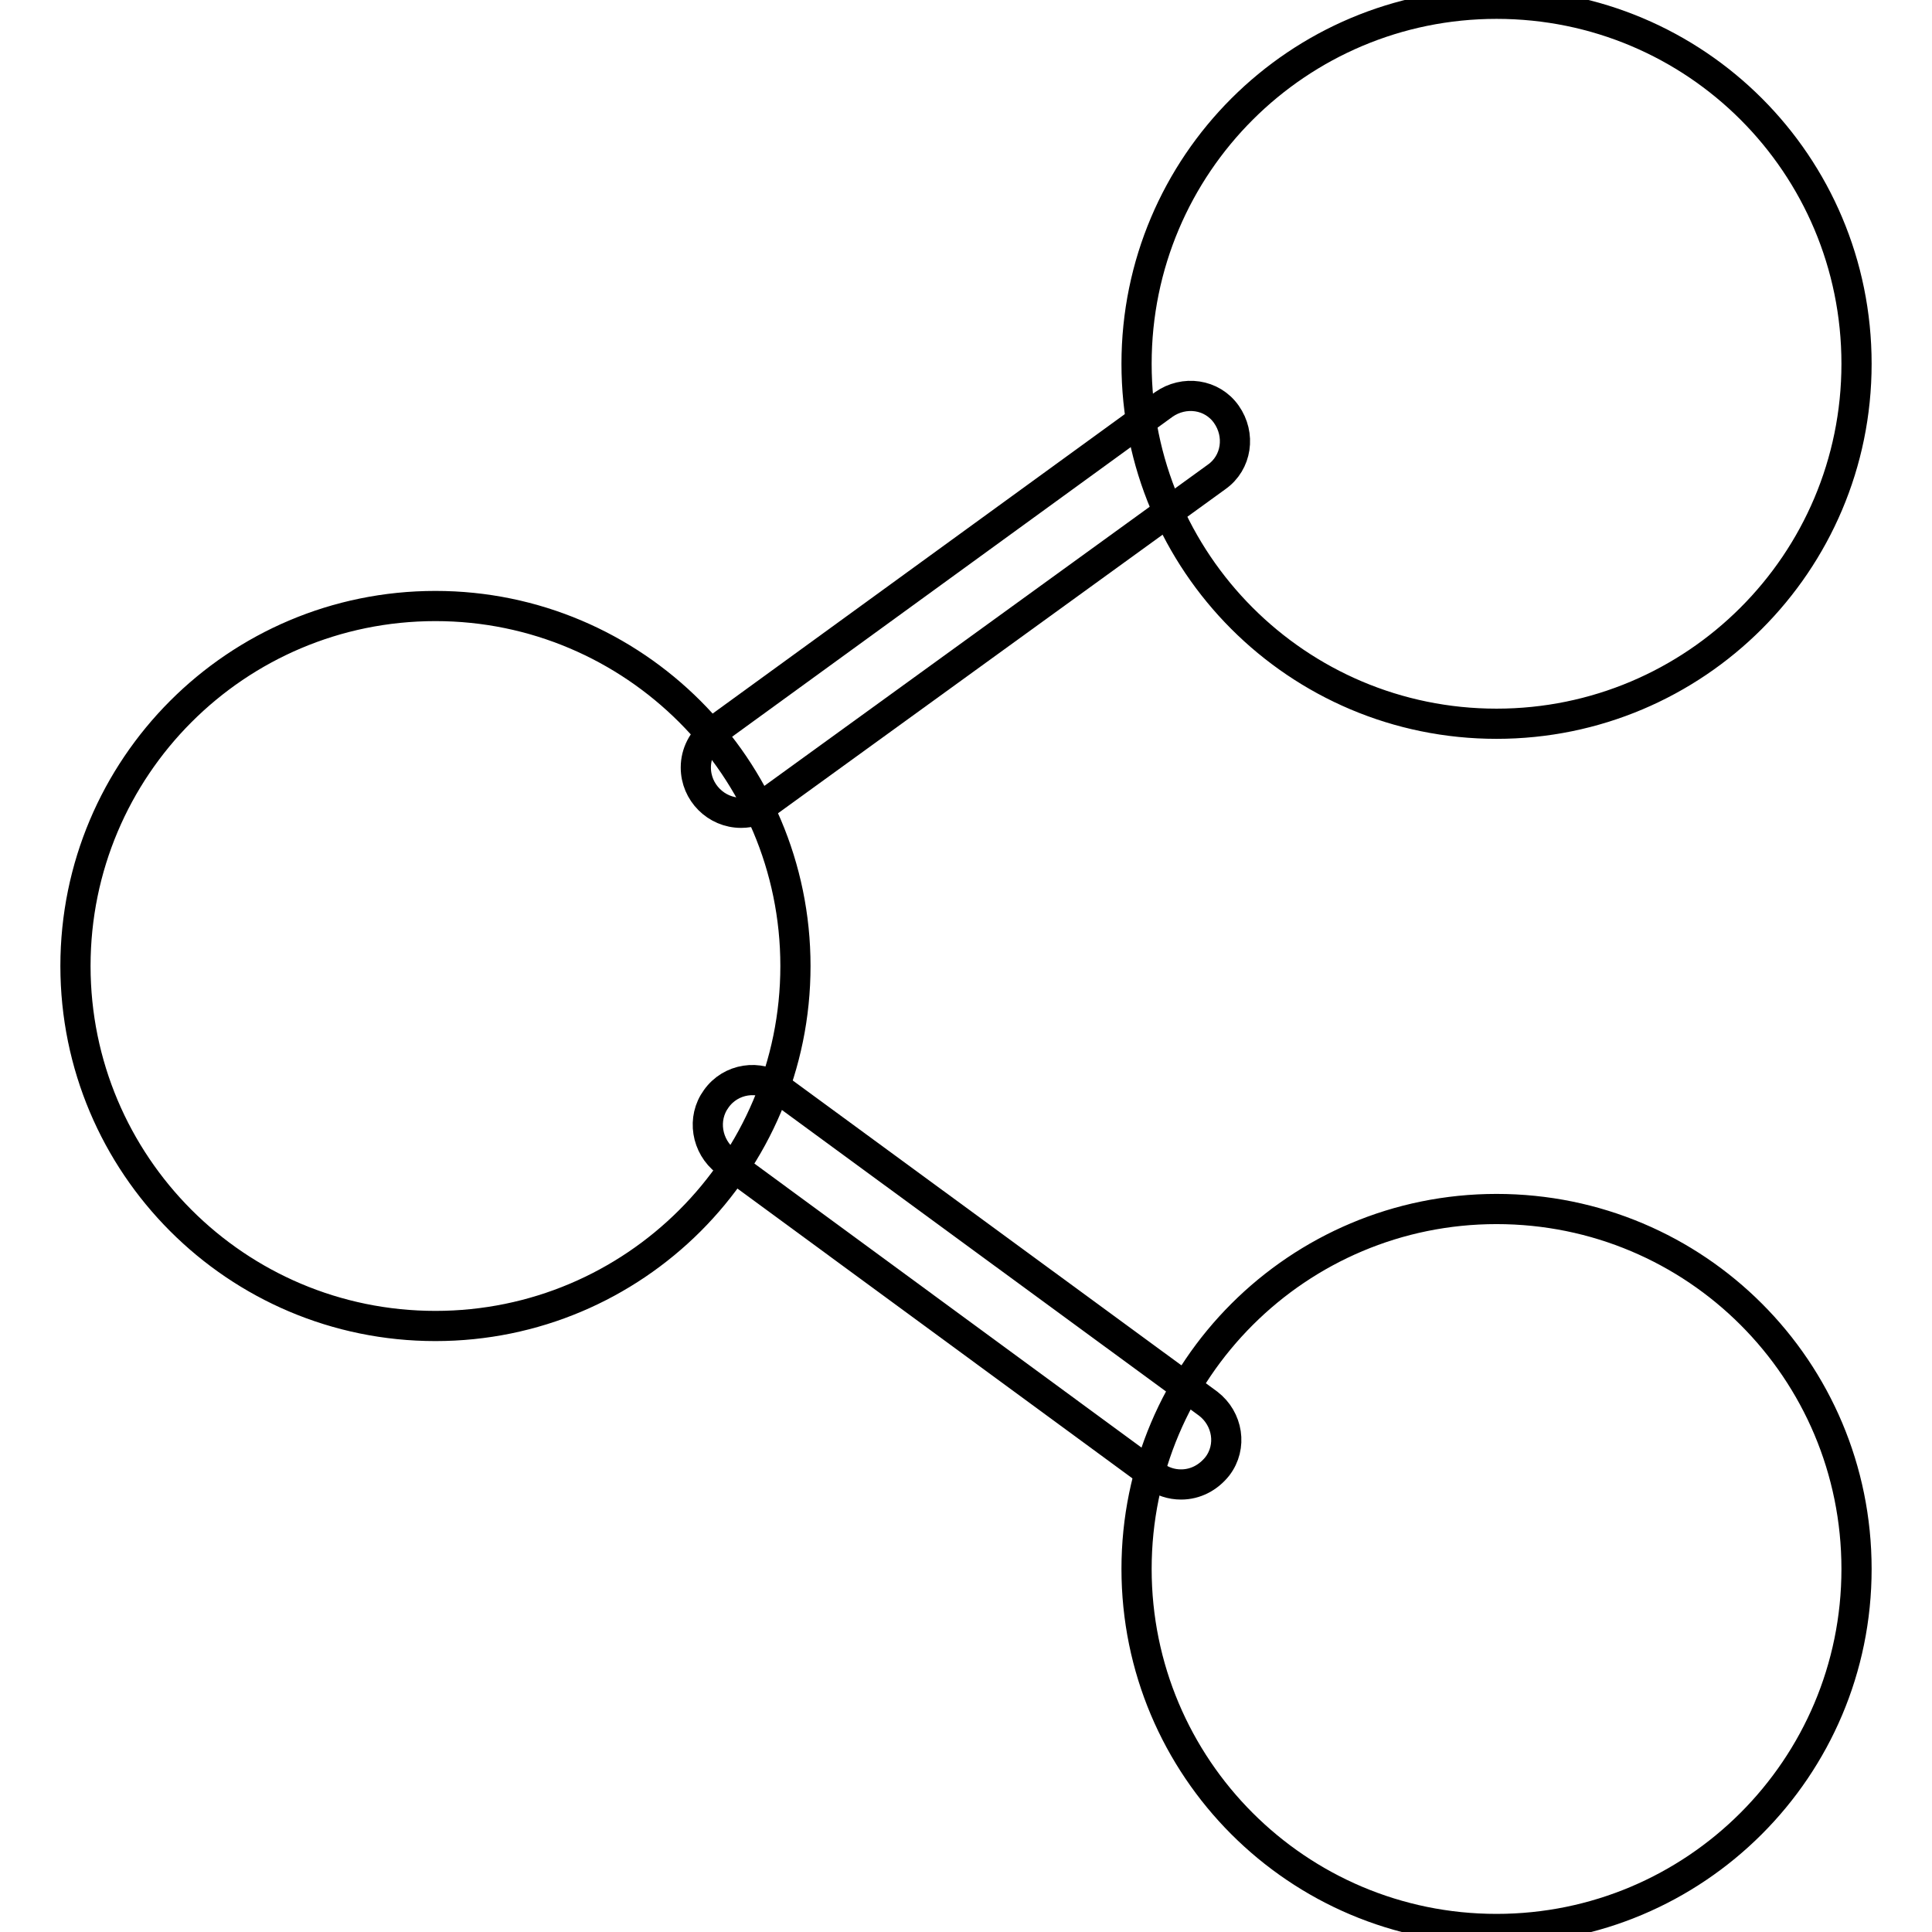
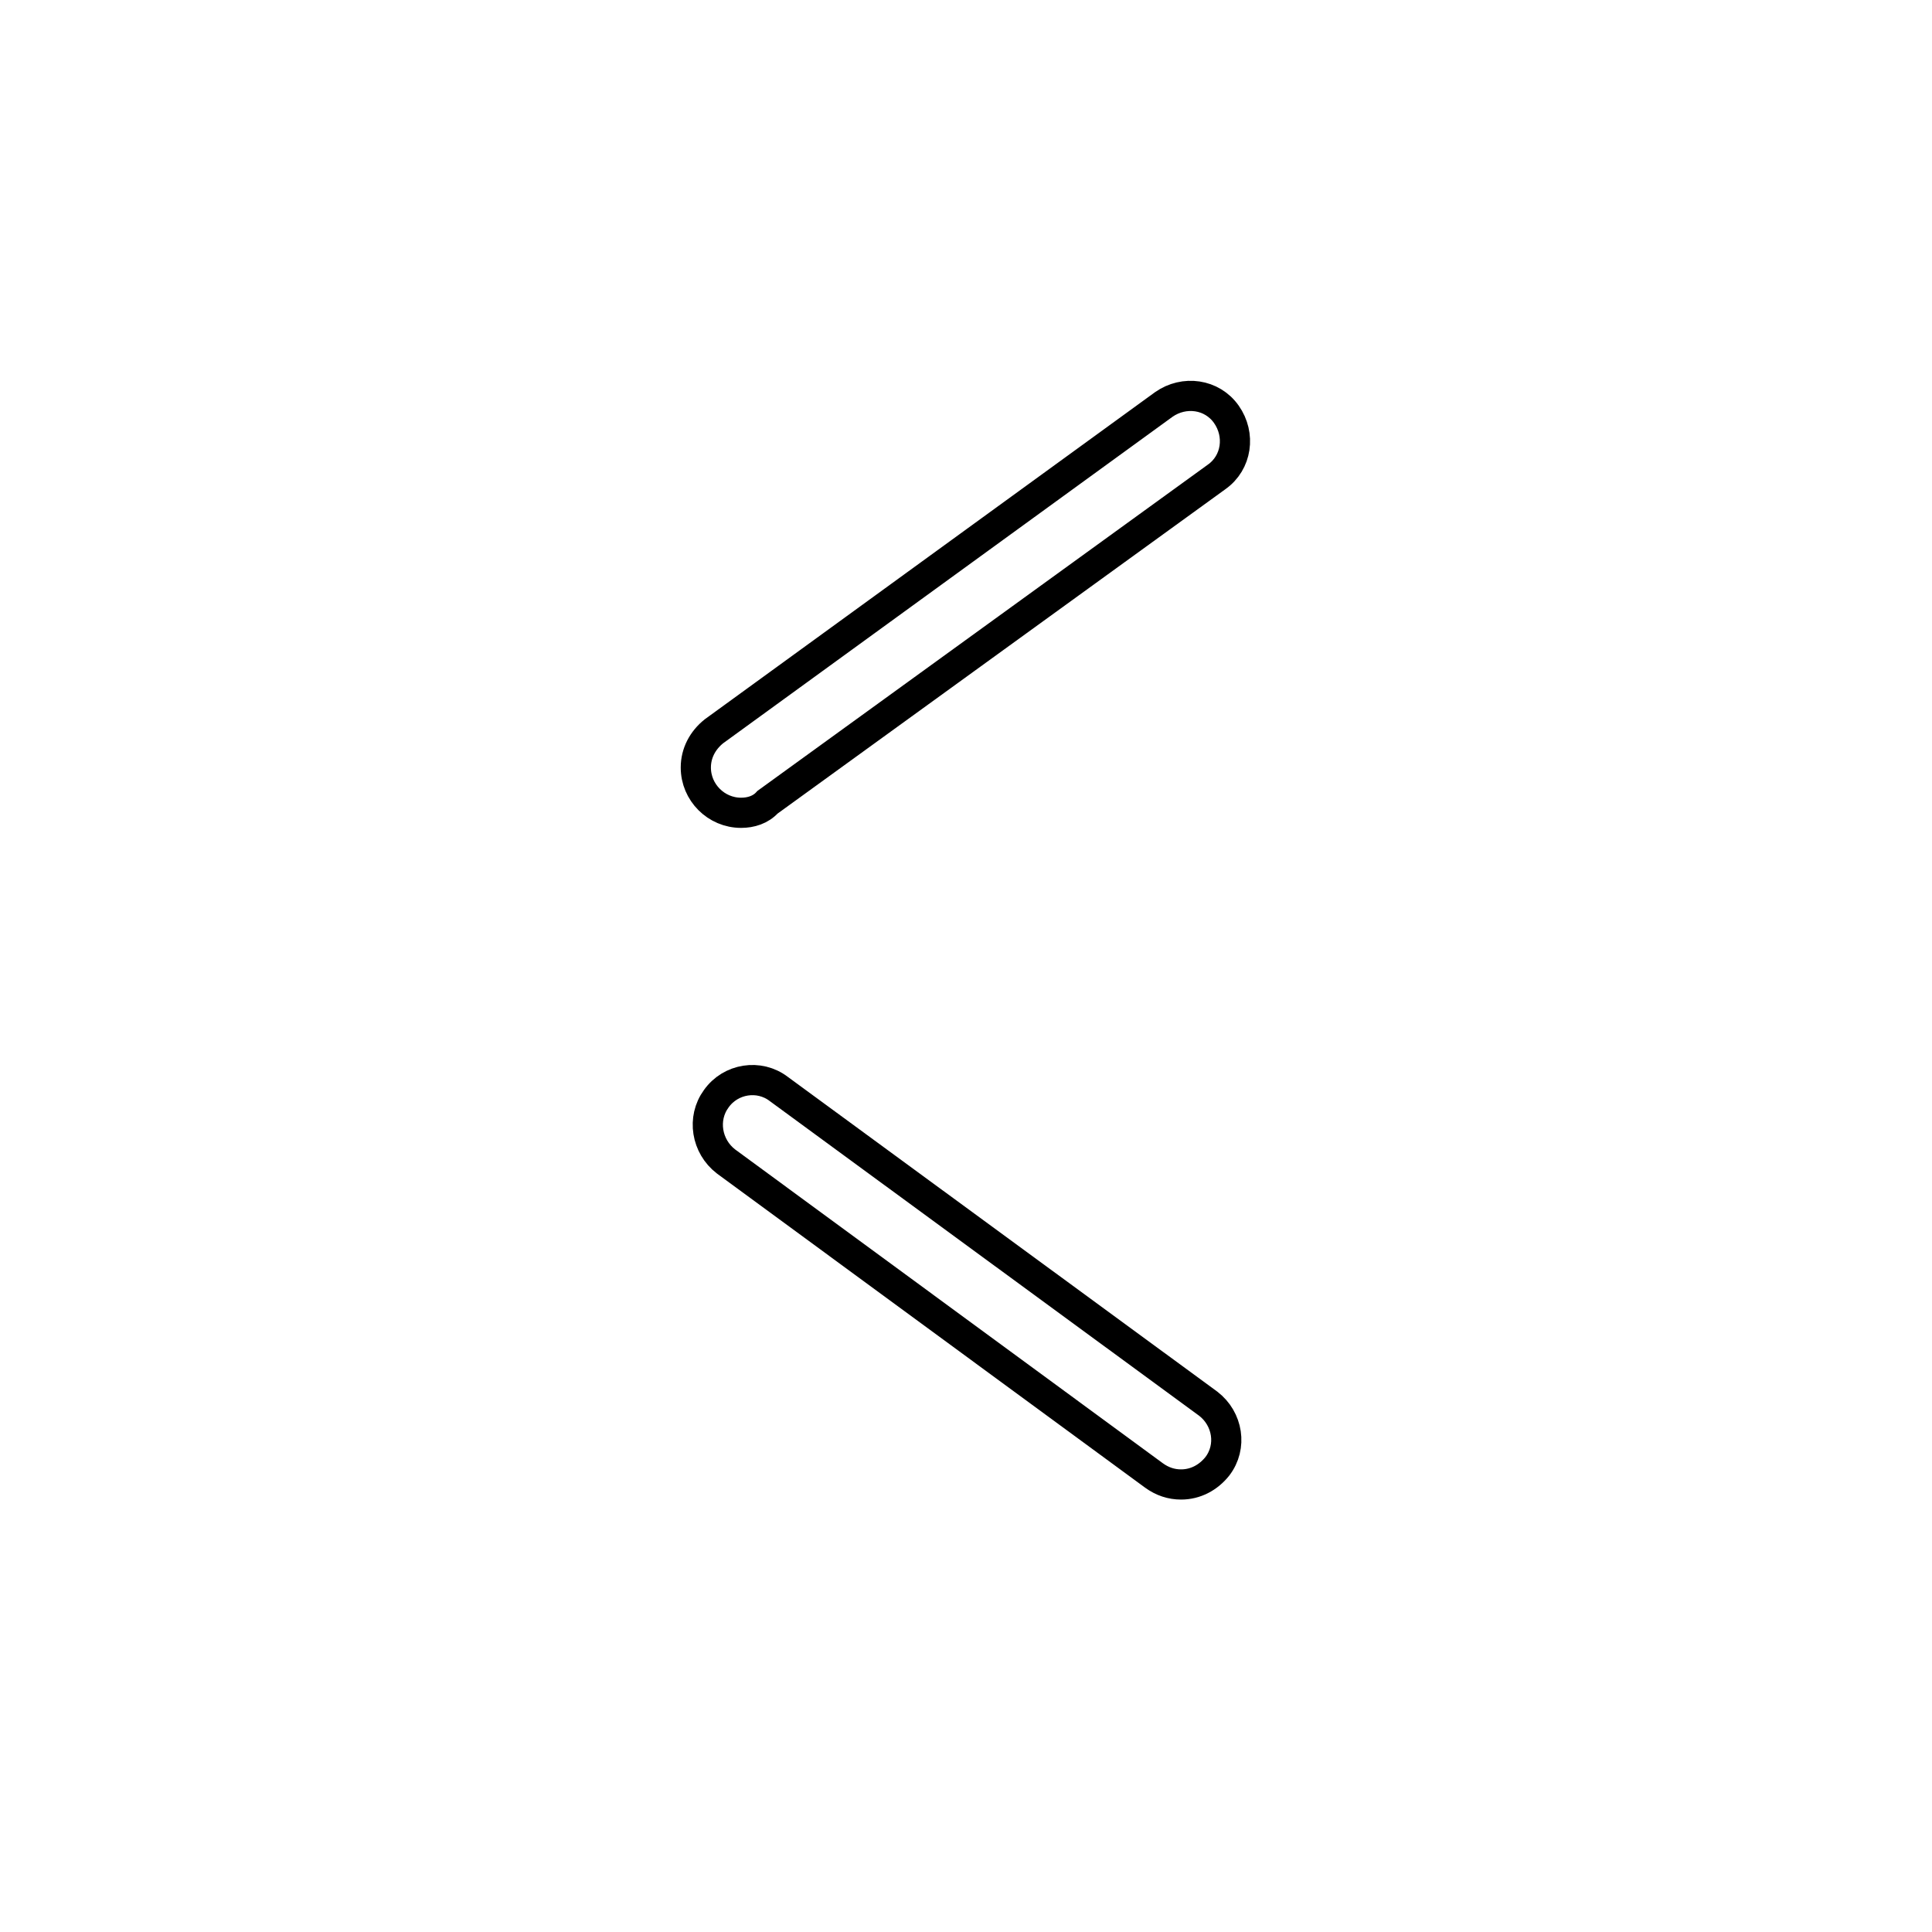
<svg xmlns="http://www.w3.org/2000/svg" version="1.1" x="0px" y="0px" viewBox="0 0 256 256" enable-background="new 0 0 256 256" xml:space="preserve">
  <g>
-     <path stroke-width="4" fill-opacity="0" stroke="#000000" d="M57.7,80.3C31.3,80.3,10,101.7,10,128c0,26.3,21.3,47.7,47.7,47.7c26.3,0,47.7-21.3,47.7-47.7 C105.4,101.7,84,80.3,57.7,80.3L57.7,80.3L57.7,80.3z M198.3,0.5c-26.3,0-47.7,21.3-47.7,47.7c0,26.3,21.3,47.7,47.7,47.7 c26.3,0,47.7-21.3,47.7-47.7C246,21.8,224.7,0.5,198.3,0.5L198.3,0.5z M198.3,160.2c-26.3,0-47.7,21.3-47.7,47.7 c0,26.3,21.3,47.7,47.7,47.7c26.3,0,47.7-21.3,47.7-47.7C246,181.5,224.7,160.2,198.3,160.2L198.3,160.2z" />
    <path stroke-width="4" fill-opacity="0" stroke="#000000" d="M98.2,107.7c-3.3,0-6-2.7-6-6c0-1.9,0.9-3.6,2.4-4.8l59.6-43.3c2.7-1.9,6.4-1.4,8.3,1.3 c1.9,2.7,1.4,6.4-1.3,8.3l0,0l-59.5,43.1C100.8,107.3,99.5,107.7,98.2,107.7z M156.5,196.7c-1.3,0-2.5-0.4-3.6-1.2l-56.7-41.6 c-2.6-2-3.2-5.7-1.3-8.3c1.9-2.7,5.7-3.3,8.3-1.3c0,0,0,0,0,0l56.9,41.7c2.6,2,3.2,5.7,1.2,8.3 C160.1,195.8,158.4,196.7,156.5,196.7L156.5,196.7z" />
  </g>
</svg>